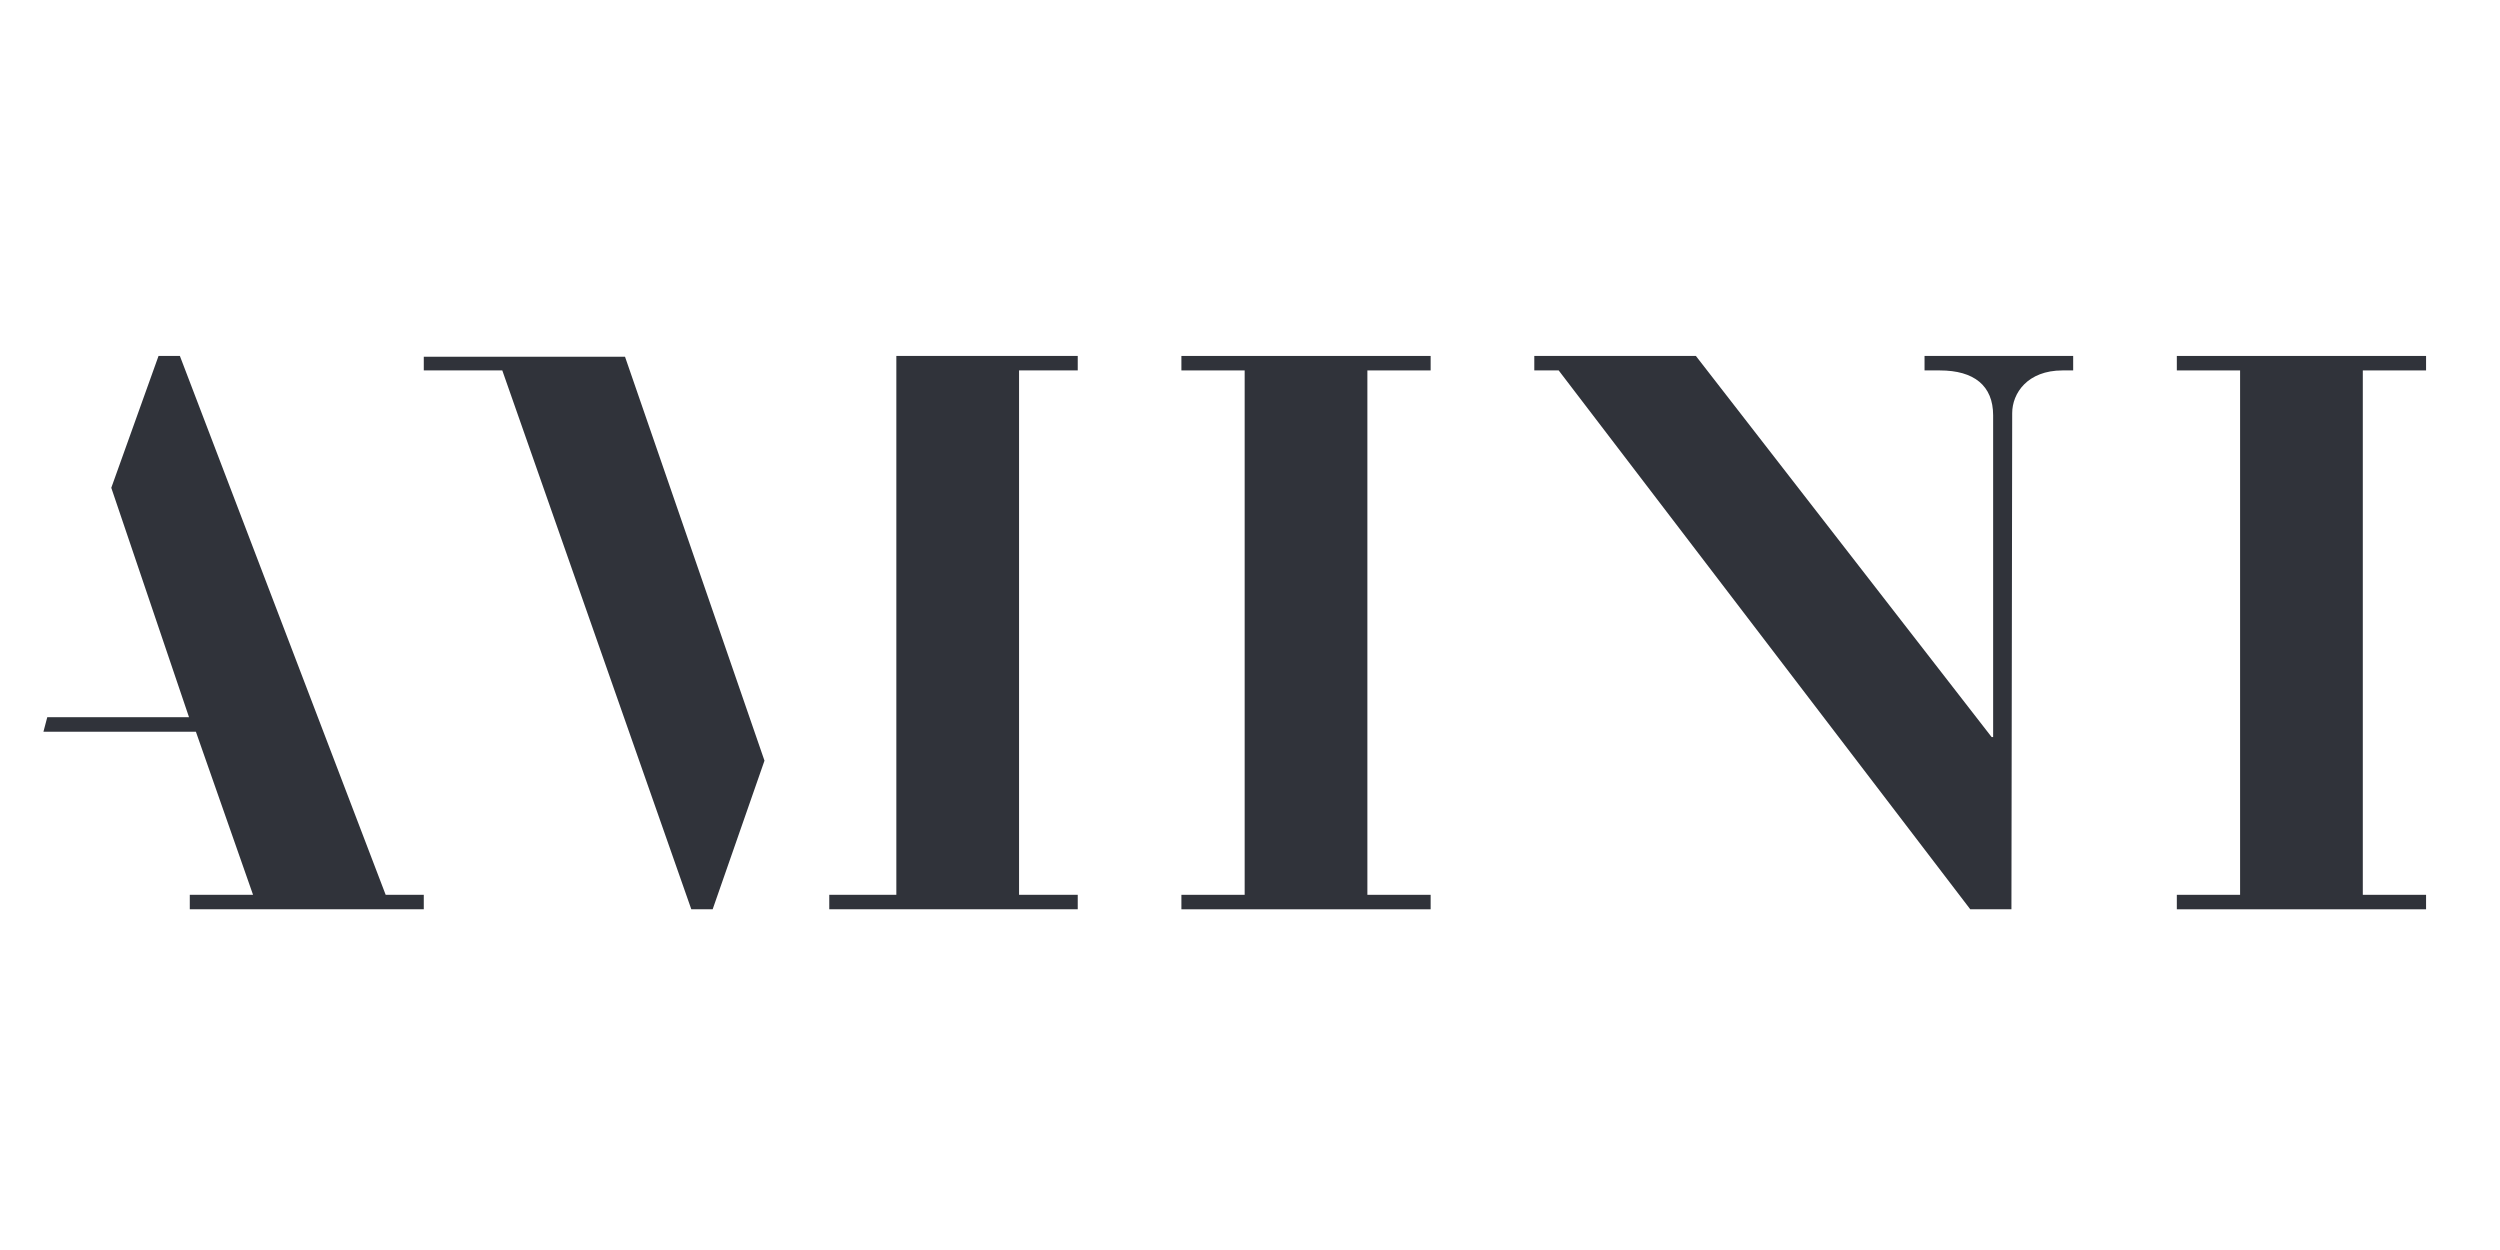
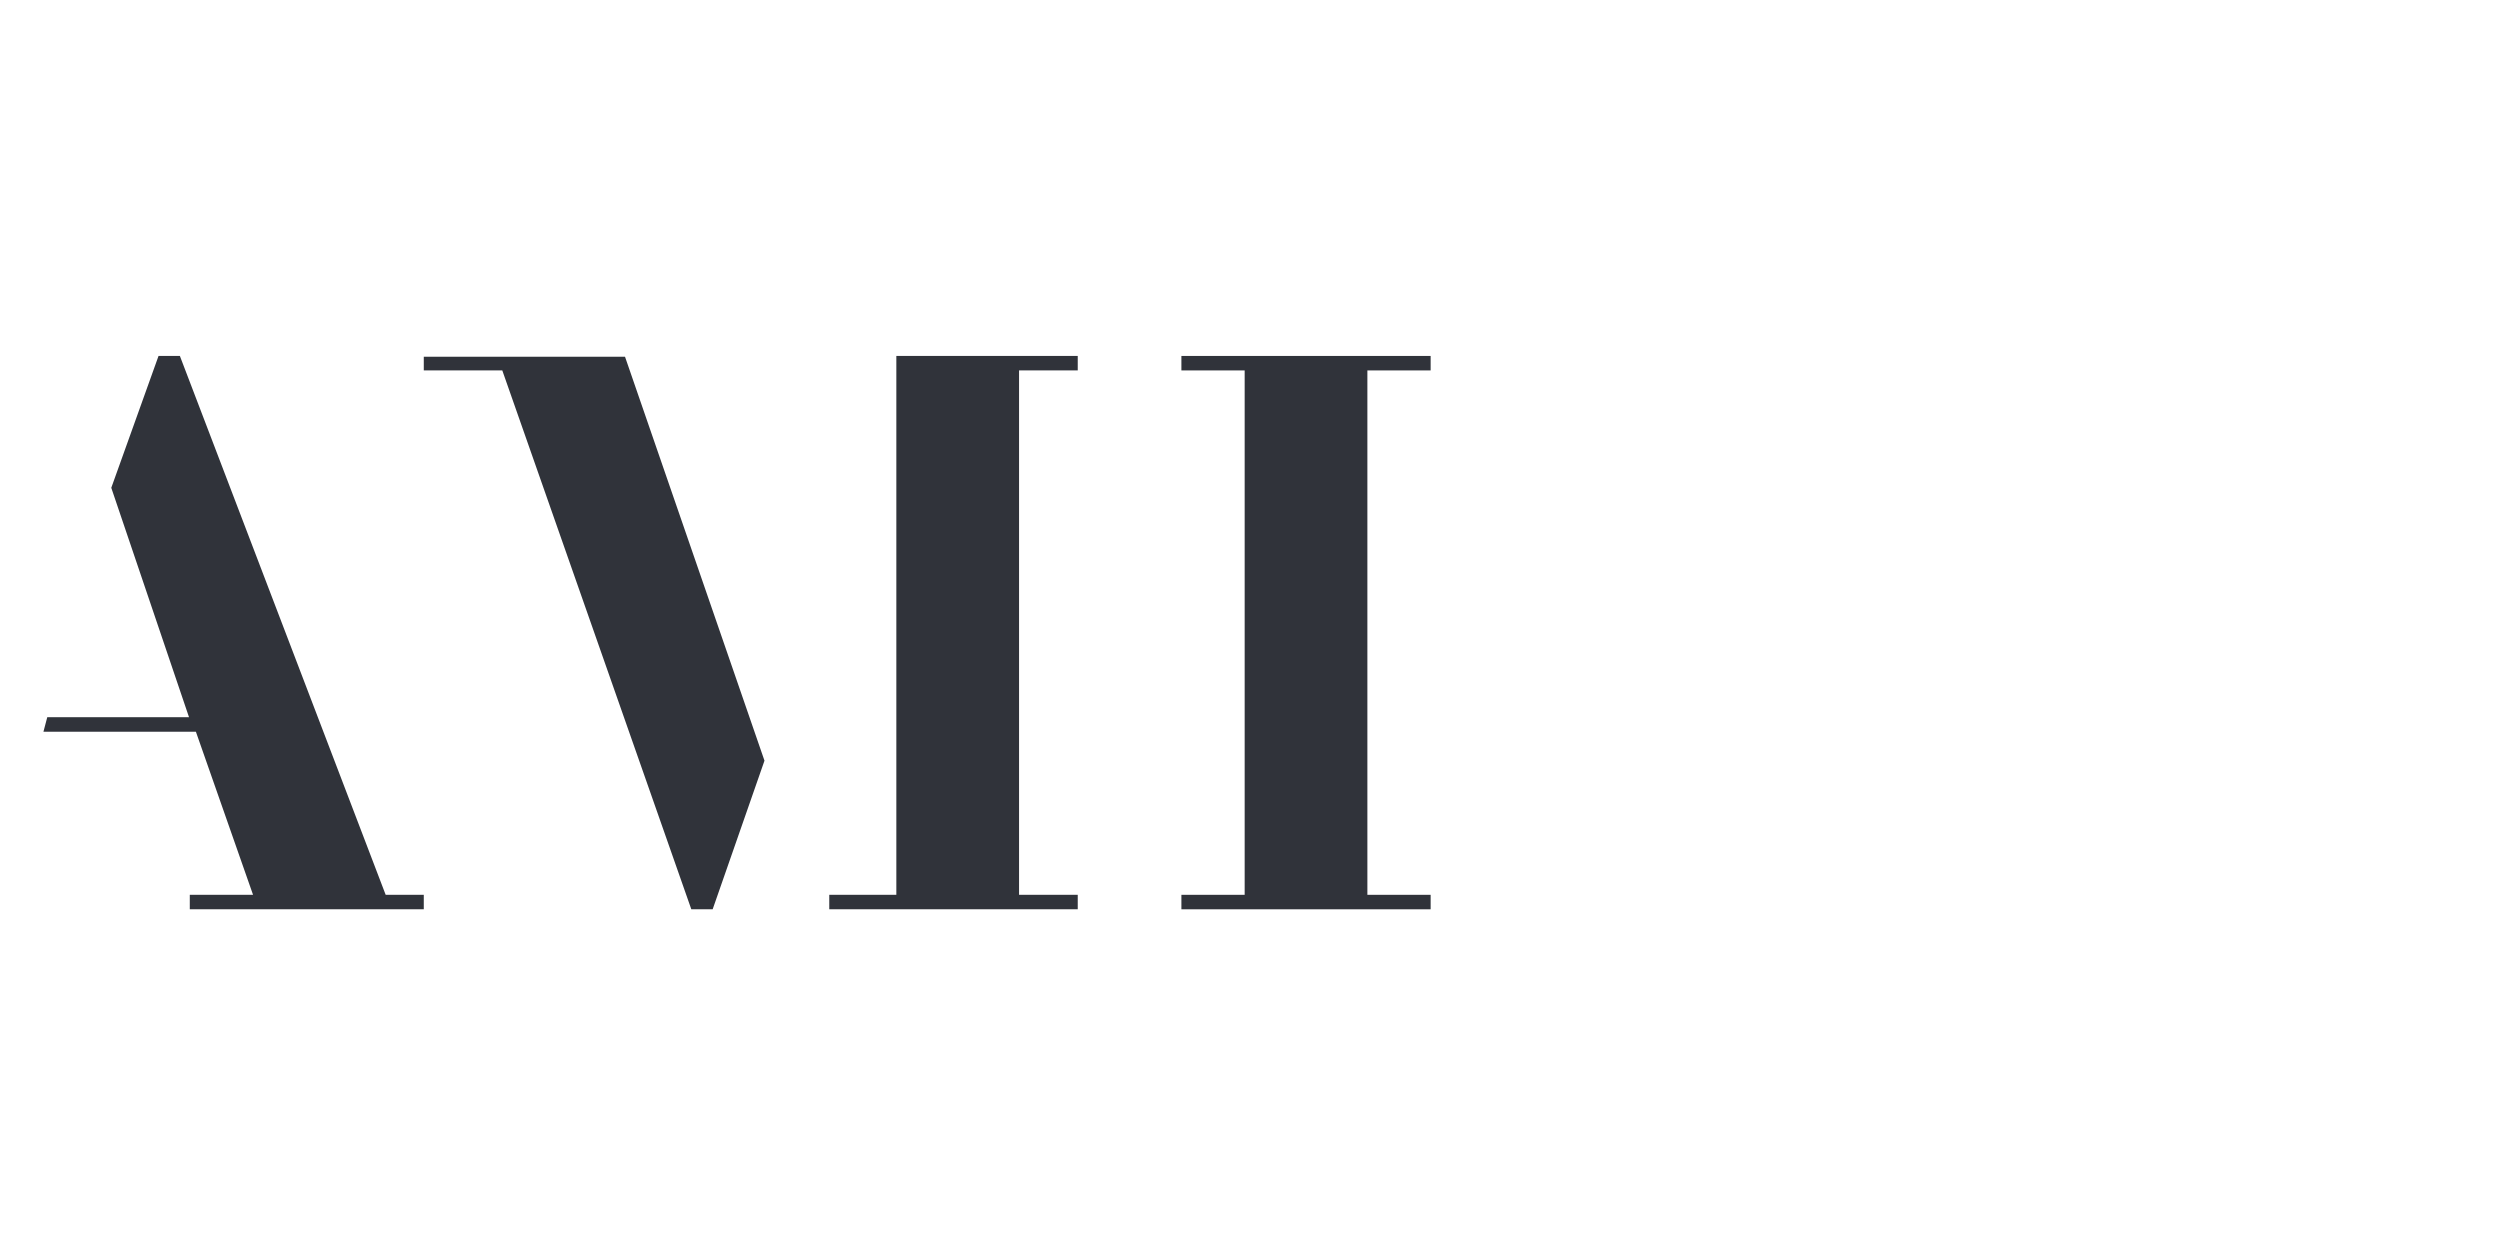
<svg xmlns="http://www.w3.org/2000/svg" xmlns:xlink="http://www.w3.org/1999/xlink" version="1.1" id="Livello_1" x="0px" y="0px" viewBox="0 0 328 164" style="enable-background:new 0 0 328 164;" xml:space="preserve">
  <style type="text/css">
	.st0{fill:#30333A;}
	.st1{clip-path:url(#SVGID_2_);fill:#30333A;}
</style>
  <g>
    <polygon class="st0" points="20.8,46.7 14.6,64 24.8,94.1 6.2,94.1 5.7,96 25.7,96 33.2,117.4 24.9,117.4 24.9,119.3 55.6,119.3    55.6,117.4 50.6,117.4 23.6,46.7  " />
    <path class="st0" d="M55.6,46.7v1.9h10.3l24.8,70.7h2.8l6.8-19.5l-18.3-53H55.6z M117.6,46.7v70.7h-8.8v1.9h32.6v-1.9h-7.7V48.6   h7.7v-1.9H117.6z" />
    <polygon class="st0" points="155,46.7 155,48.6 163.3,48.6 163.3,117.4 155,117.4 155,119.3 187.7,119.3 187.7,117.4 179.4,117.4    179.4,48.6 187.7,48.6 187.7,46.7  " />
    <g>
      <g>
        <defs>
-           <rect id="SVGID_1_" x="5.7" y="46.7" width="312.6" height="72.6" />
-         </defs>
+           </defs>
        <clipPath id="SVGID_2_">
          <use xlink:href="#SVGID_1_" style="overflow:visible;" />
        </clipPath>
        <path class="st1" d="M263.9,119.3h-5.4l-54-70.7h-3.2v-1.9h21.2l38.8,50h0.2V54.5c0-3.9-2.5-5.9-7-5.9h-2v-1.9H272v1.9h-1.4     c-4.6,0-6.6,3-6.6,5.6L263.9,119.3L263.9,119.3z" />
      </g>
    </g>
-     <polygon class="st0" points="285.6,46.7 285.6,48.6 293.9,48.6 293.9,117.4 285.6,117.4 285.6,119.3 318.3,119.3 318.3,117.4    310,117.4 310,48.6 318.3,48.6 318.3,46.7  " />
  </g>
</svg>